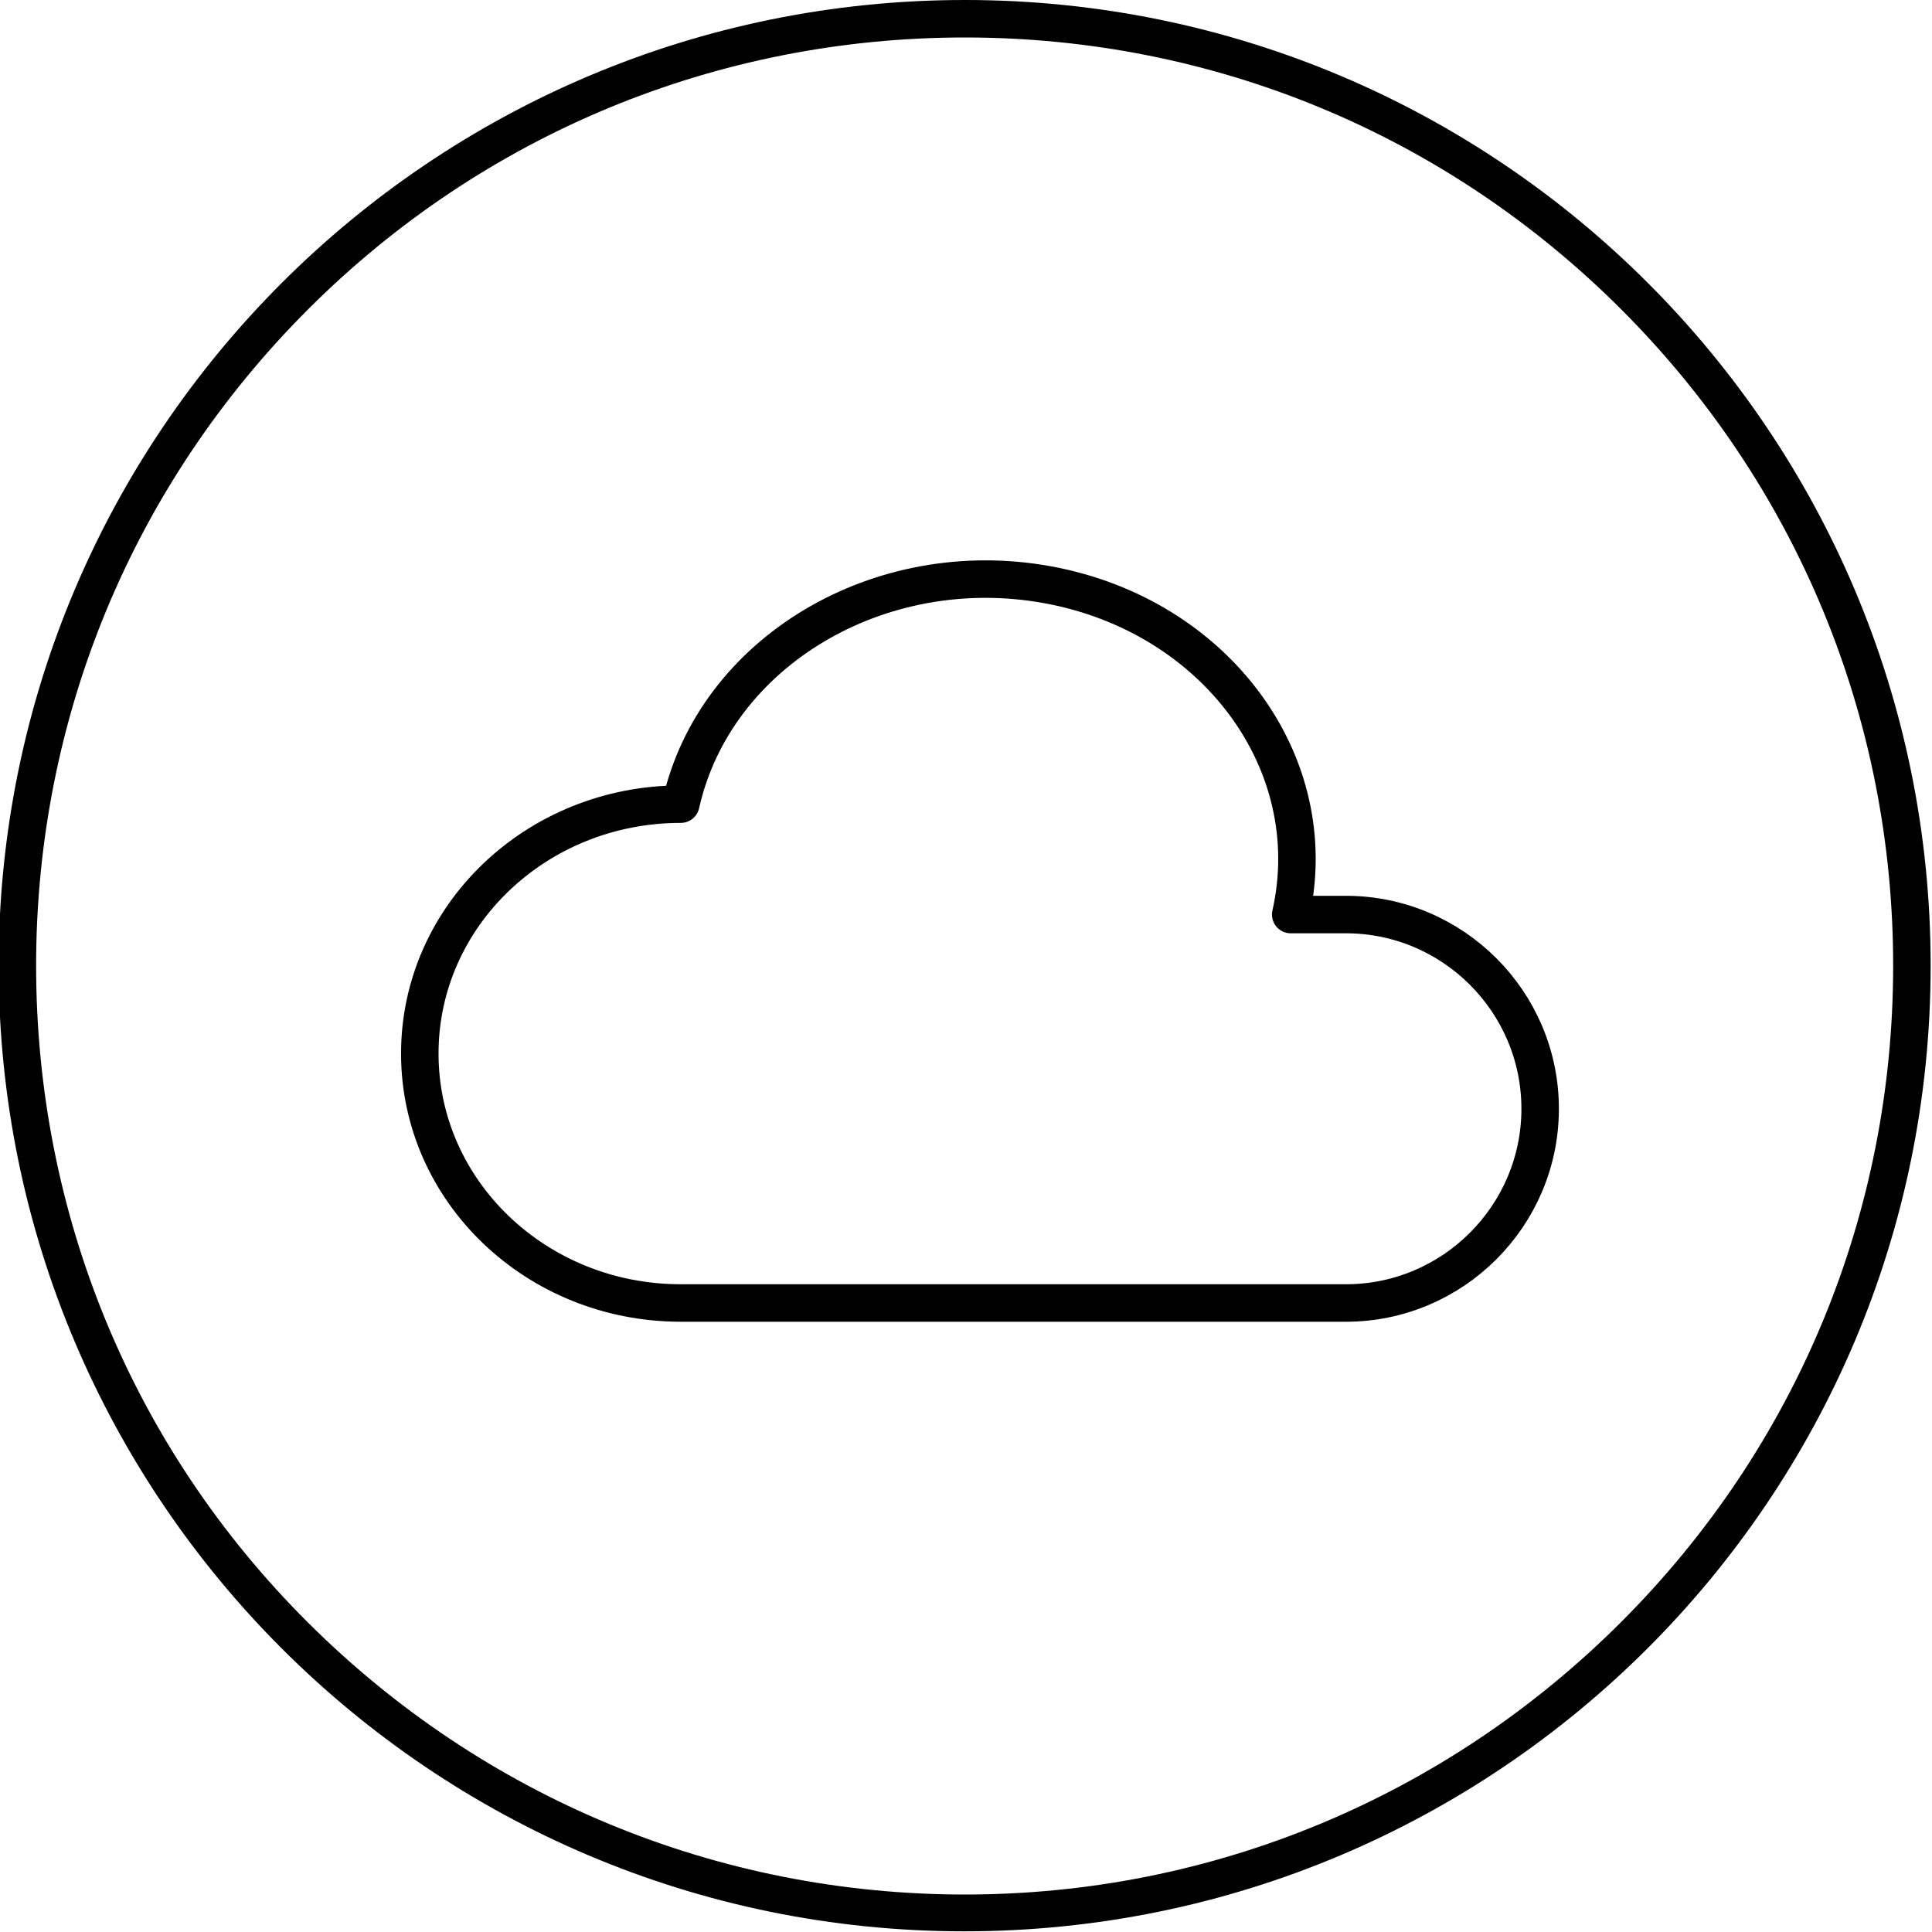
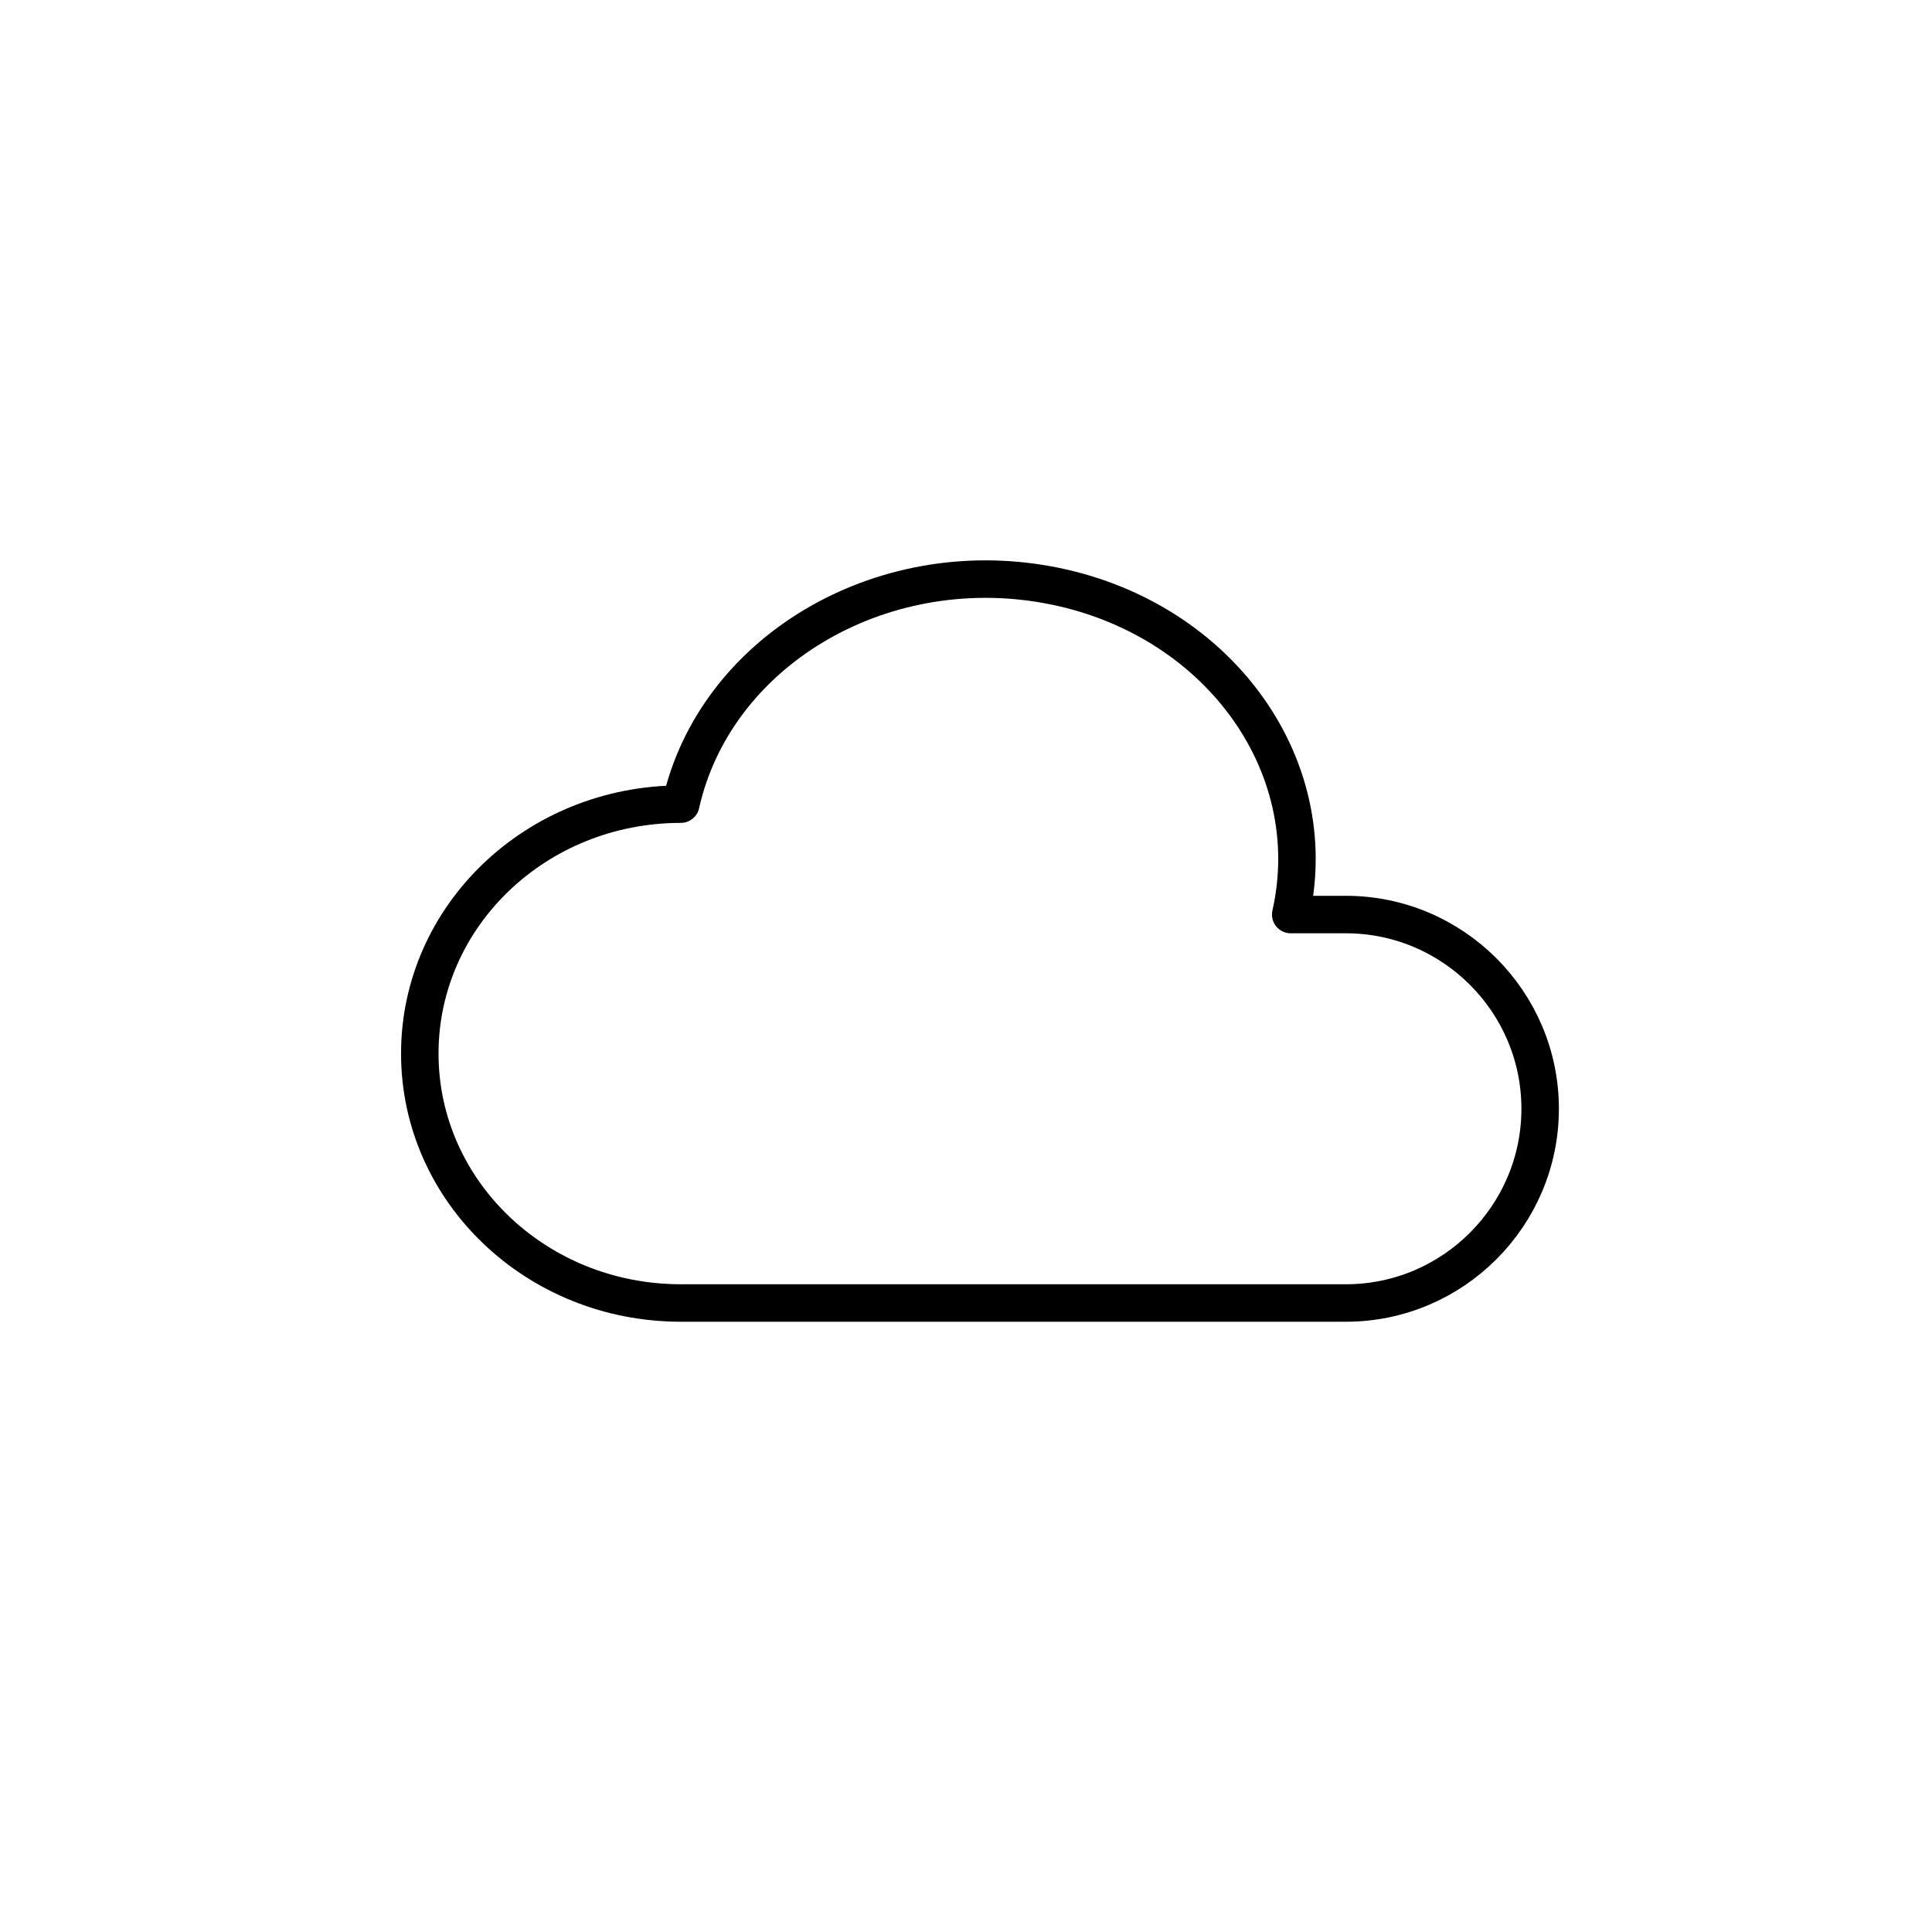
<svg xmlns="http://www.w3.org/2000/svg" id="Ebene_1" x="0px" y="0px" viewBox="0 0 283.5 283.5" style="enable-background:new 0 0 283.5 283.5;" xml:space="preserve">
  <style type="text/css">
	.st0{fill:none;}
	.st1{fill:none;stroke:#000000;stroke-width:5.5;stroke-linecap:round;stroke-linejoin:round;stroke-miterlimit:14.667;}
</style>
  <g>
-     <path d="M141.6,5.5c36.4,0,70.6,14.2,96.3,39.9s39.9,59.9,39.9,96.3s-14.2,70.6-39.9,96.3S177.9,278,141.6,278S71,263.8,45.2,238.1   S5.3,178.1,5.3,141.7s14.2-70.6,39.9-96.3S105.2,5.5,141.6,5.5 M141.6,0C63.3,0-0.2,63.5-0.2,141.7s63.5,141.7,141.7,141.7   S283.3,220,283.3,141.7S219.8,0,141.6,0L141.6,0z" />
-   </g>
-   <path class="st0" d="M42.9,44.7h195.4V240H42.9V44.7z" />
+     </g>
  <path class="st1" d="M99.9,191.2c-21.2,0-38.3-16.4-38.3-36.6s17.1-36.6,38.3-36.6c5-22.3,29.1-36.7,53.8-32.2  c24.7,4.5,40.7,26.2,35.7,48.4h8.1c15.7,0,28.5,12.8,28.5,28.5s-12.8,28.5-28.5,28.5H99.9" />
</svg>